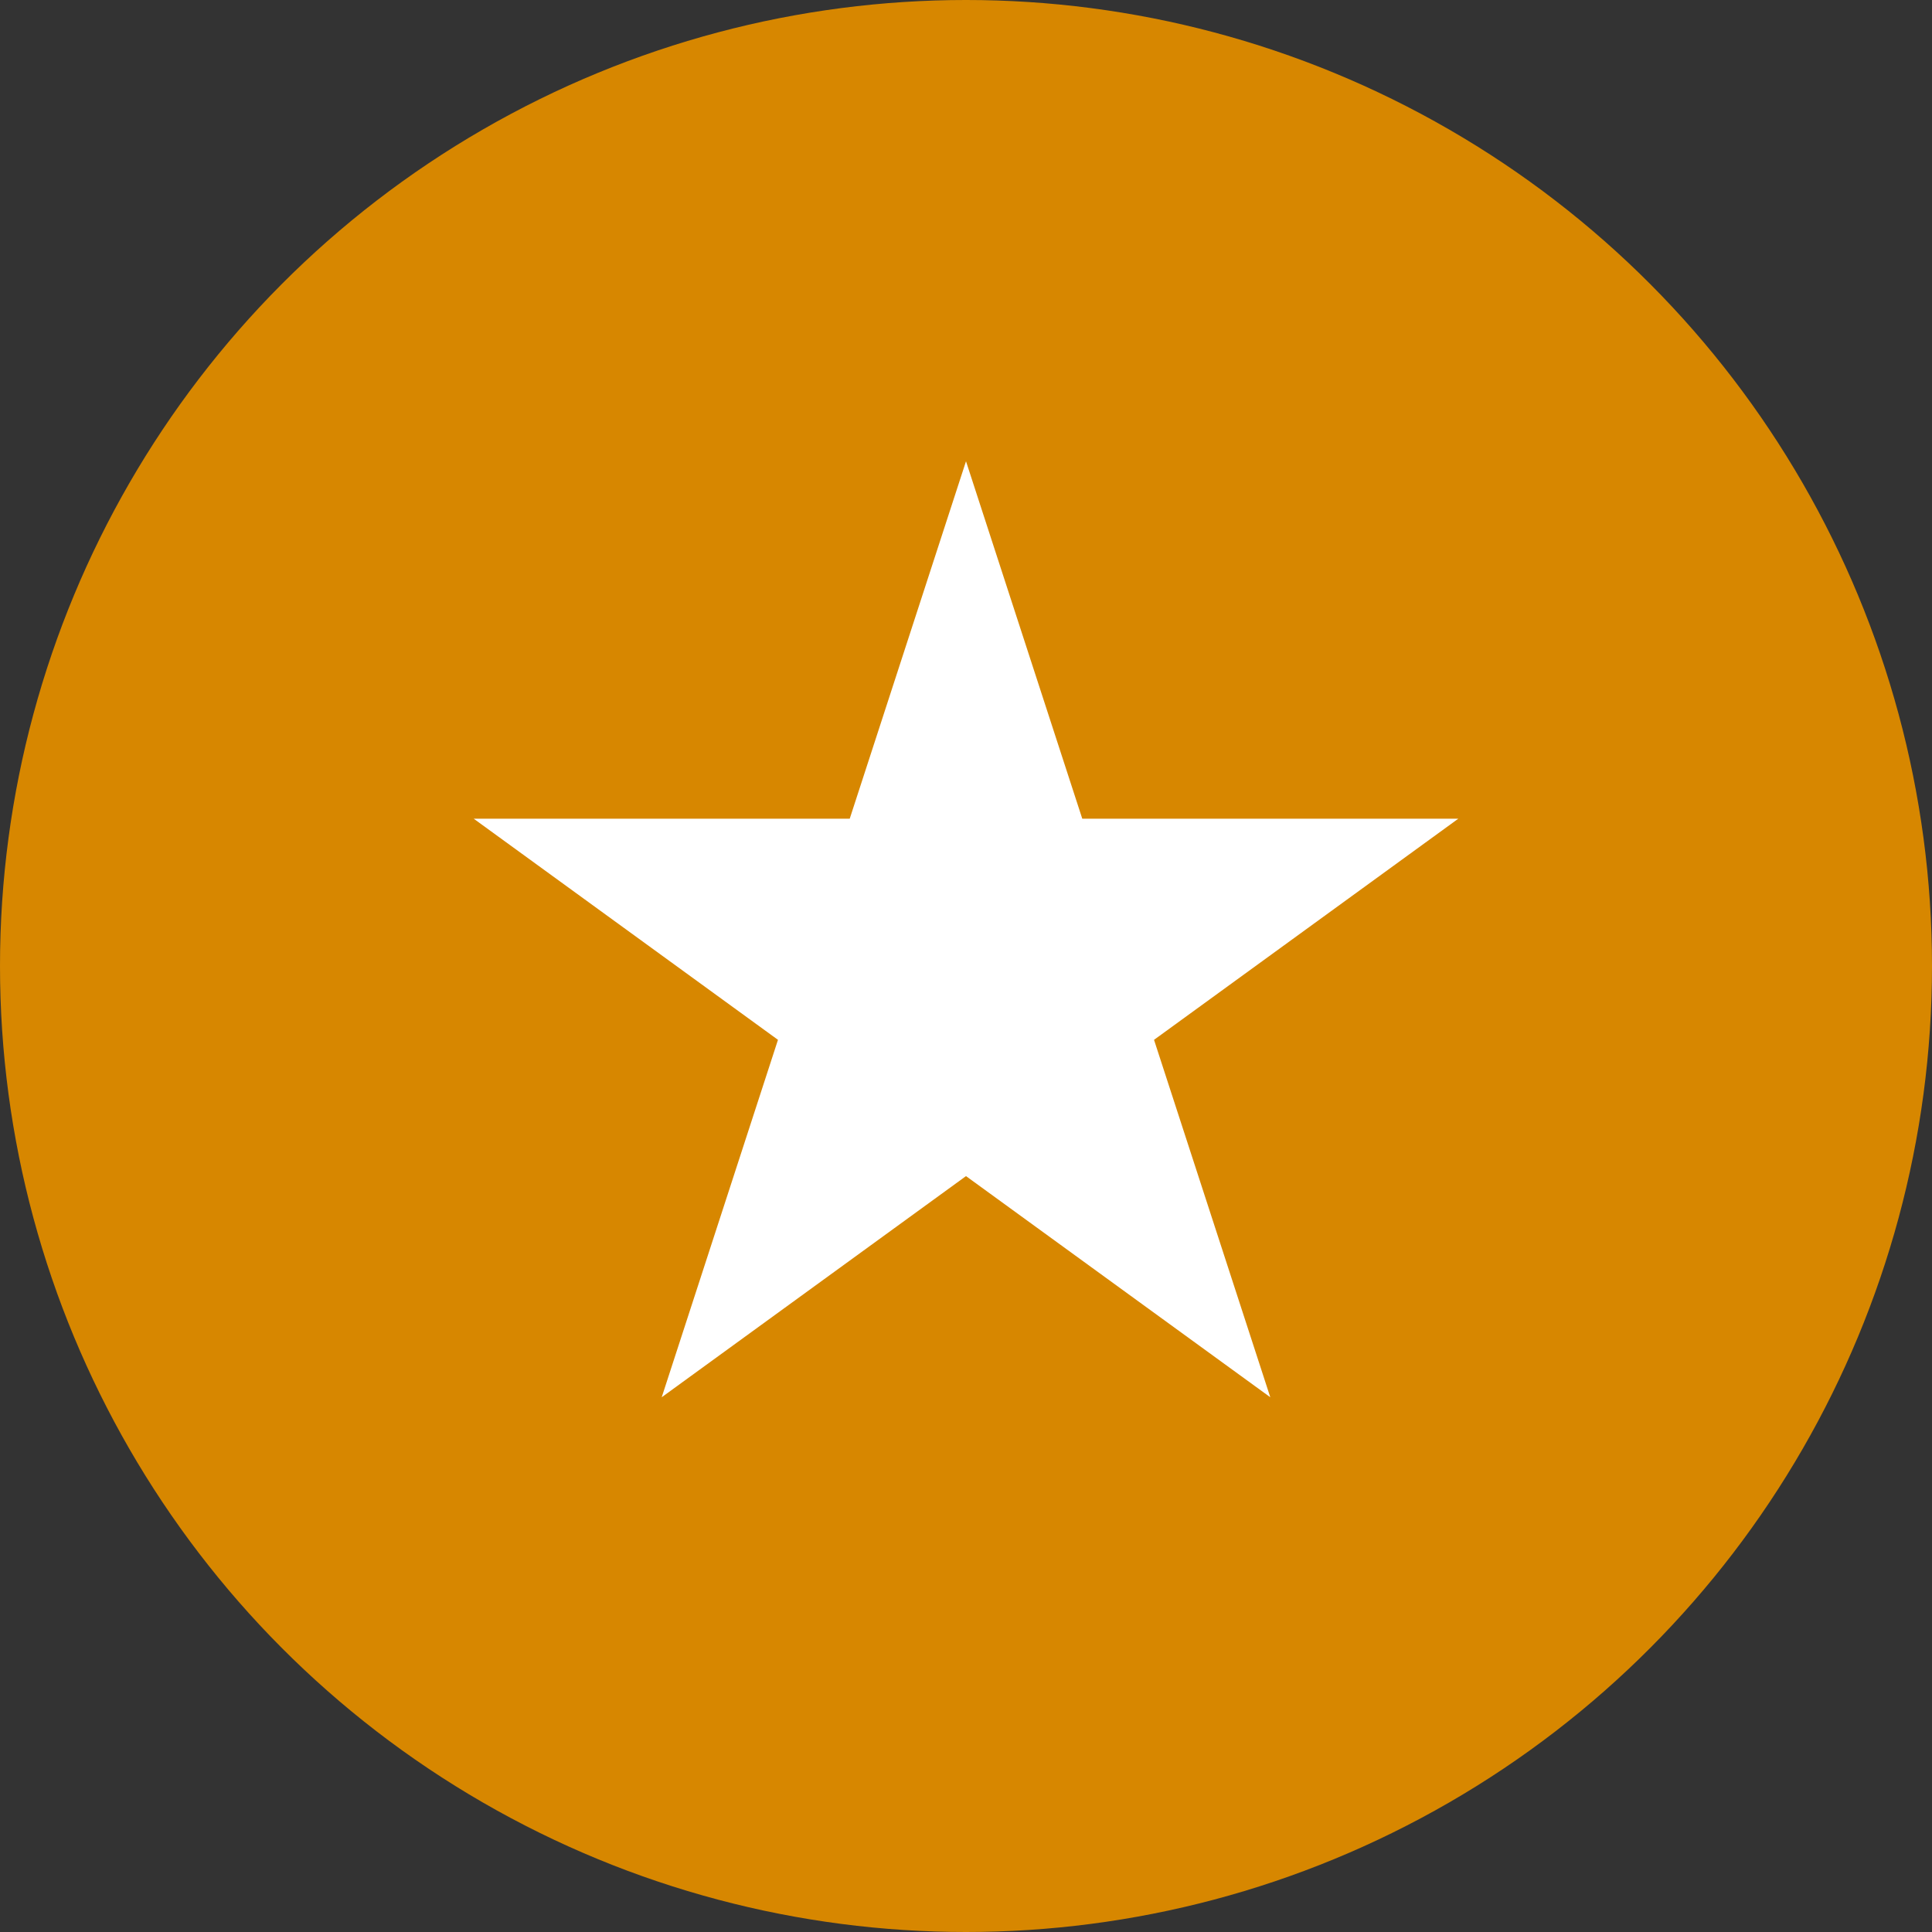
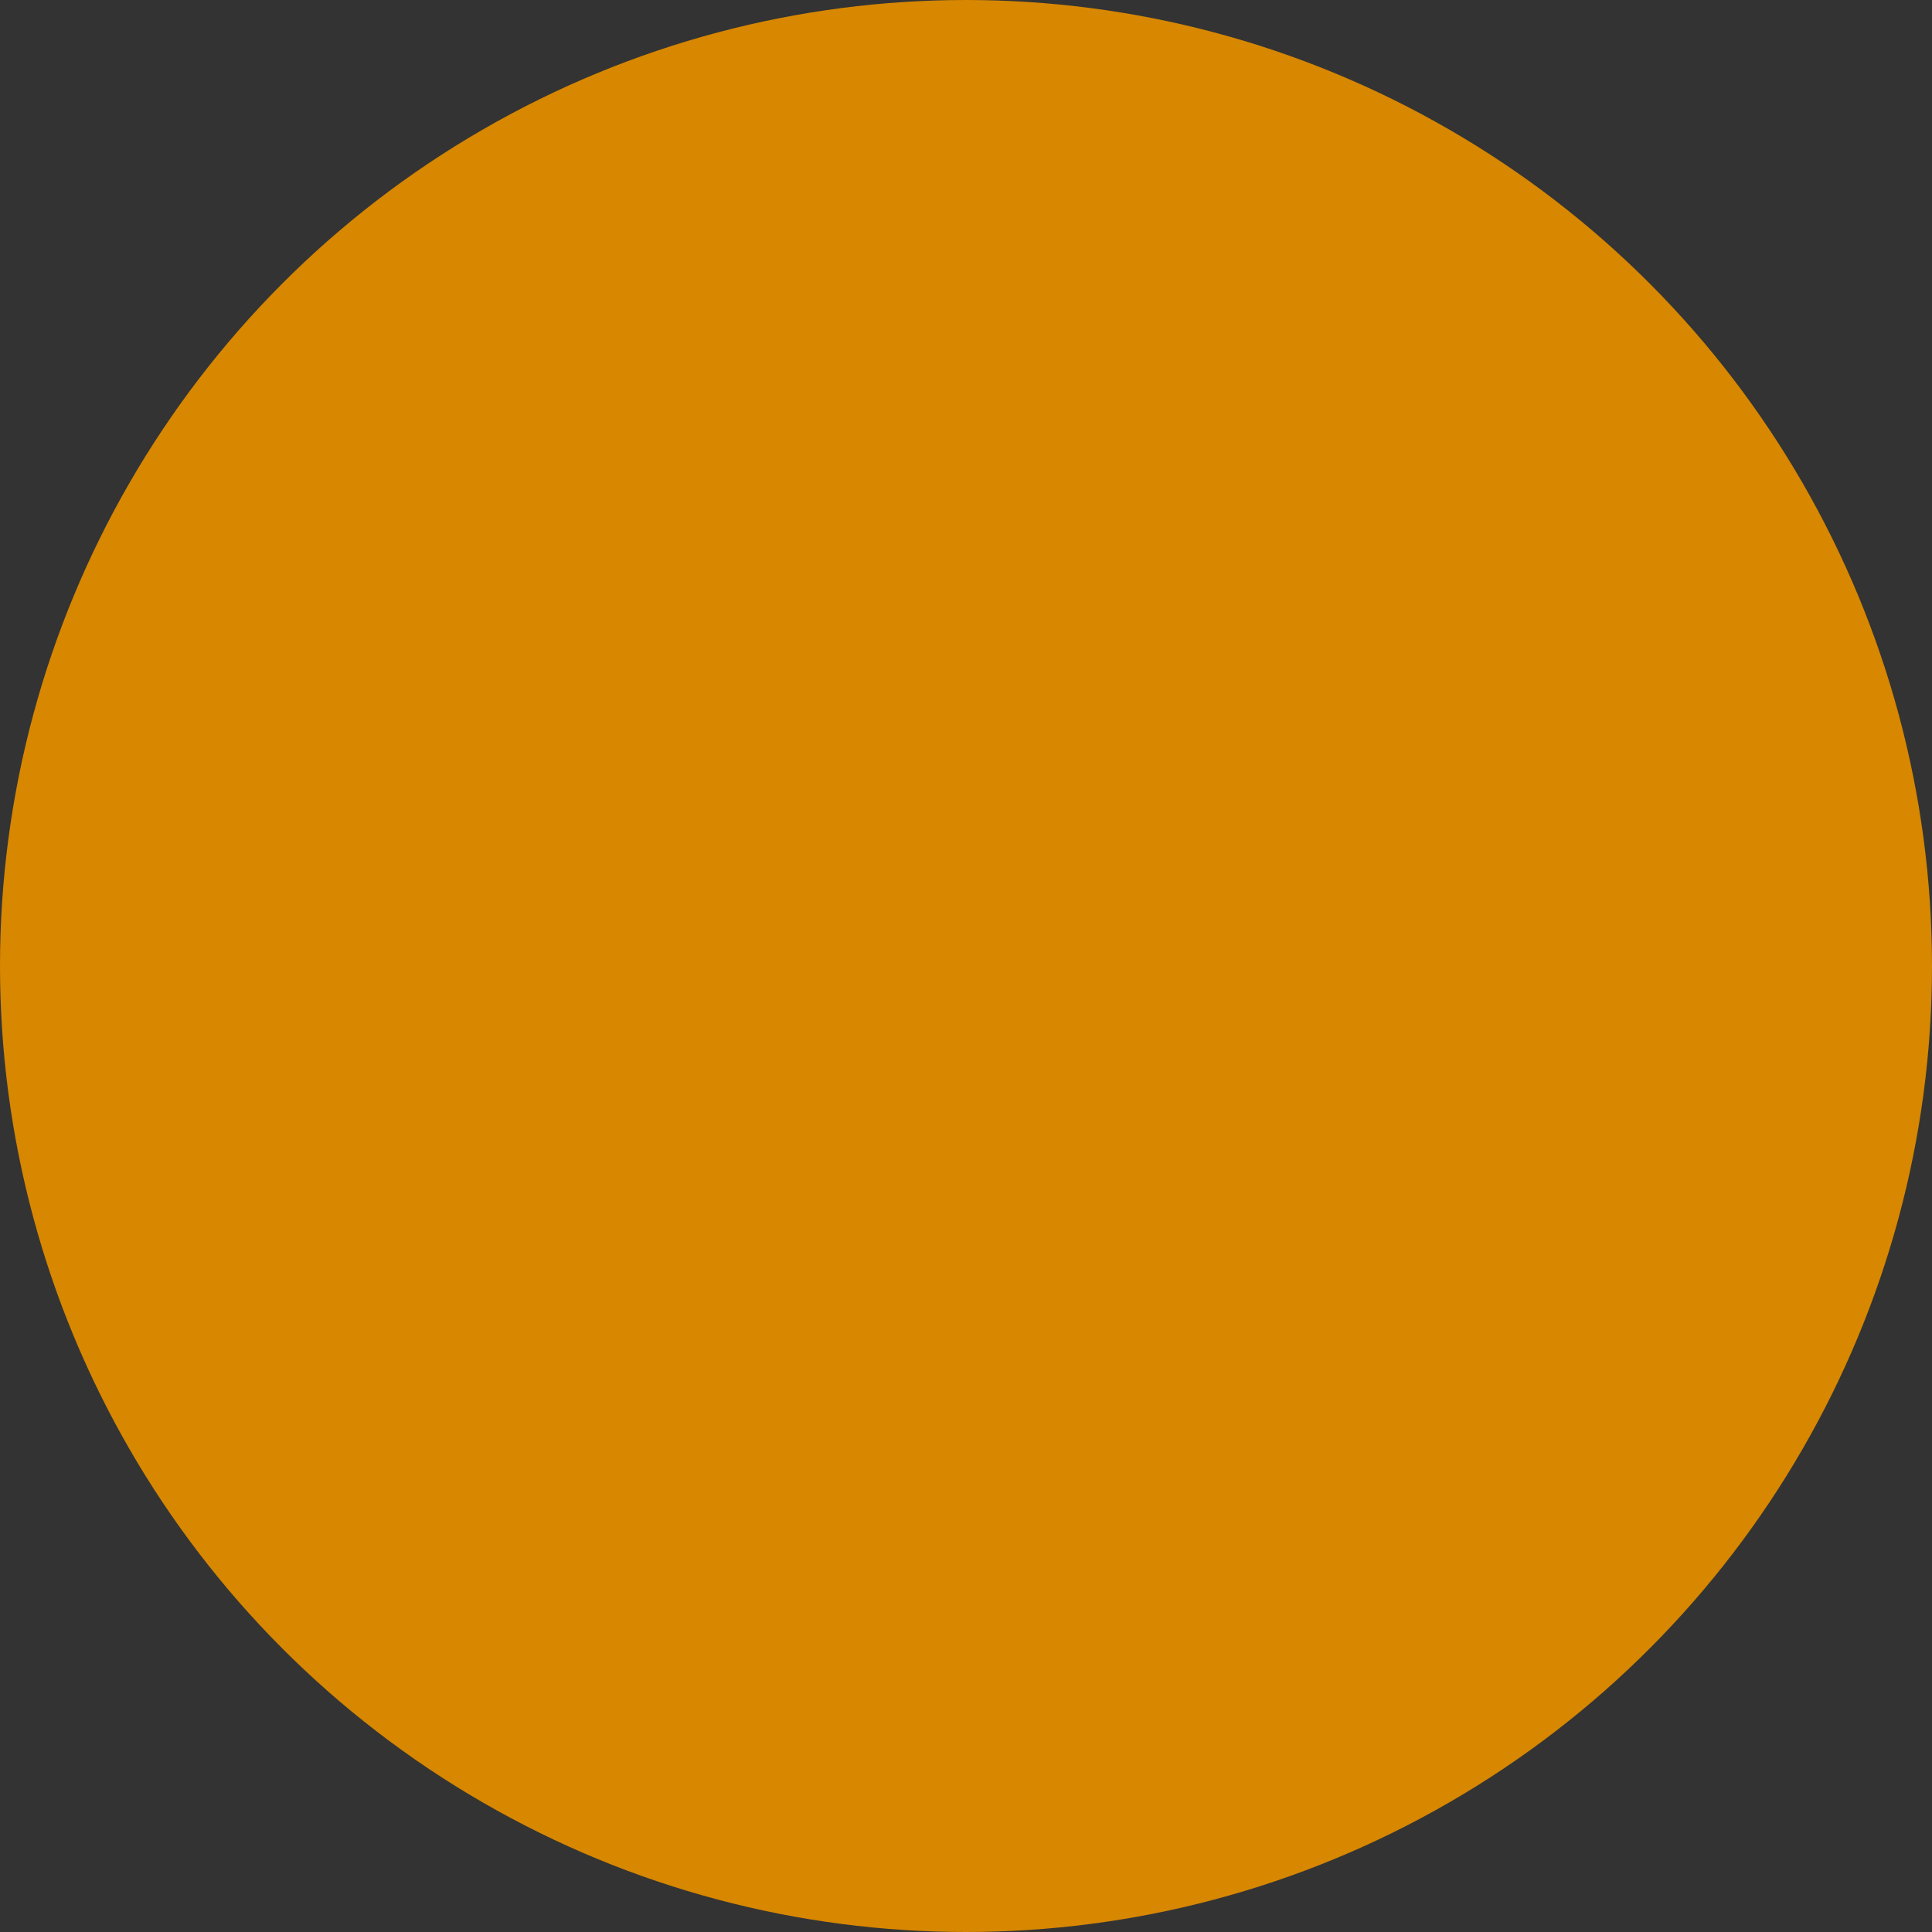
<svg xmlns="http://www.w3.org/2000/svg" viewBox="0 0 56 56">
  <rect x="0" y="0" width="56" height="56" fill="#333333" stroke="none" />
  <defs>
    <style>.cls-1{fill:#d78700;}.cls-2{fill:#fff;}</style>
  </defs>
  <g id="レイヤー_2" data-name="レイヤー 2">
    <g id="レイヤー_1-2" data-name="レイヤー 1">
      <circle class="cls-1" cx="28" cy="28" r="28" />
-       <polygon class="cls-2" points="28 13.37 31.37 23.73 42.27 23.73 33.45 30.14 36.82 40.5 28 34.09 19.18 40.5 22.55 30.14 13.73 23.73 24.63 23.73 28 13.37" />
    </g>
  </g>
</svg>